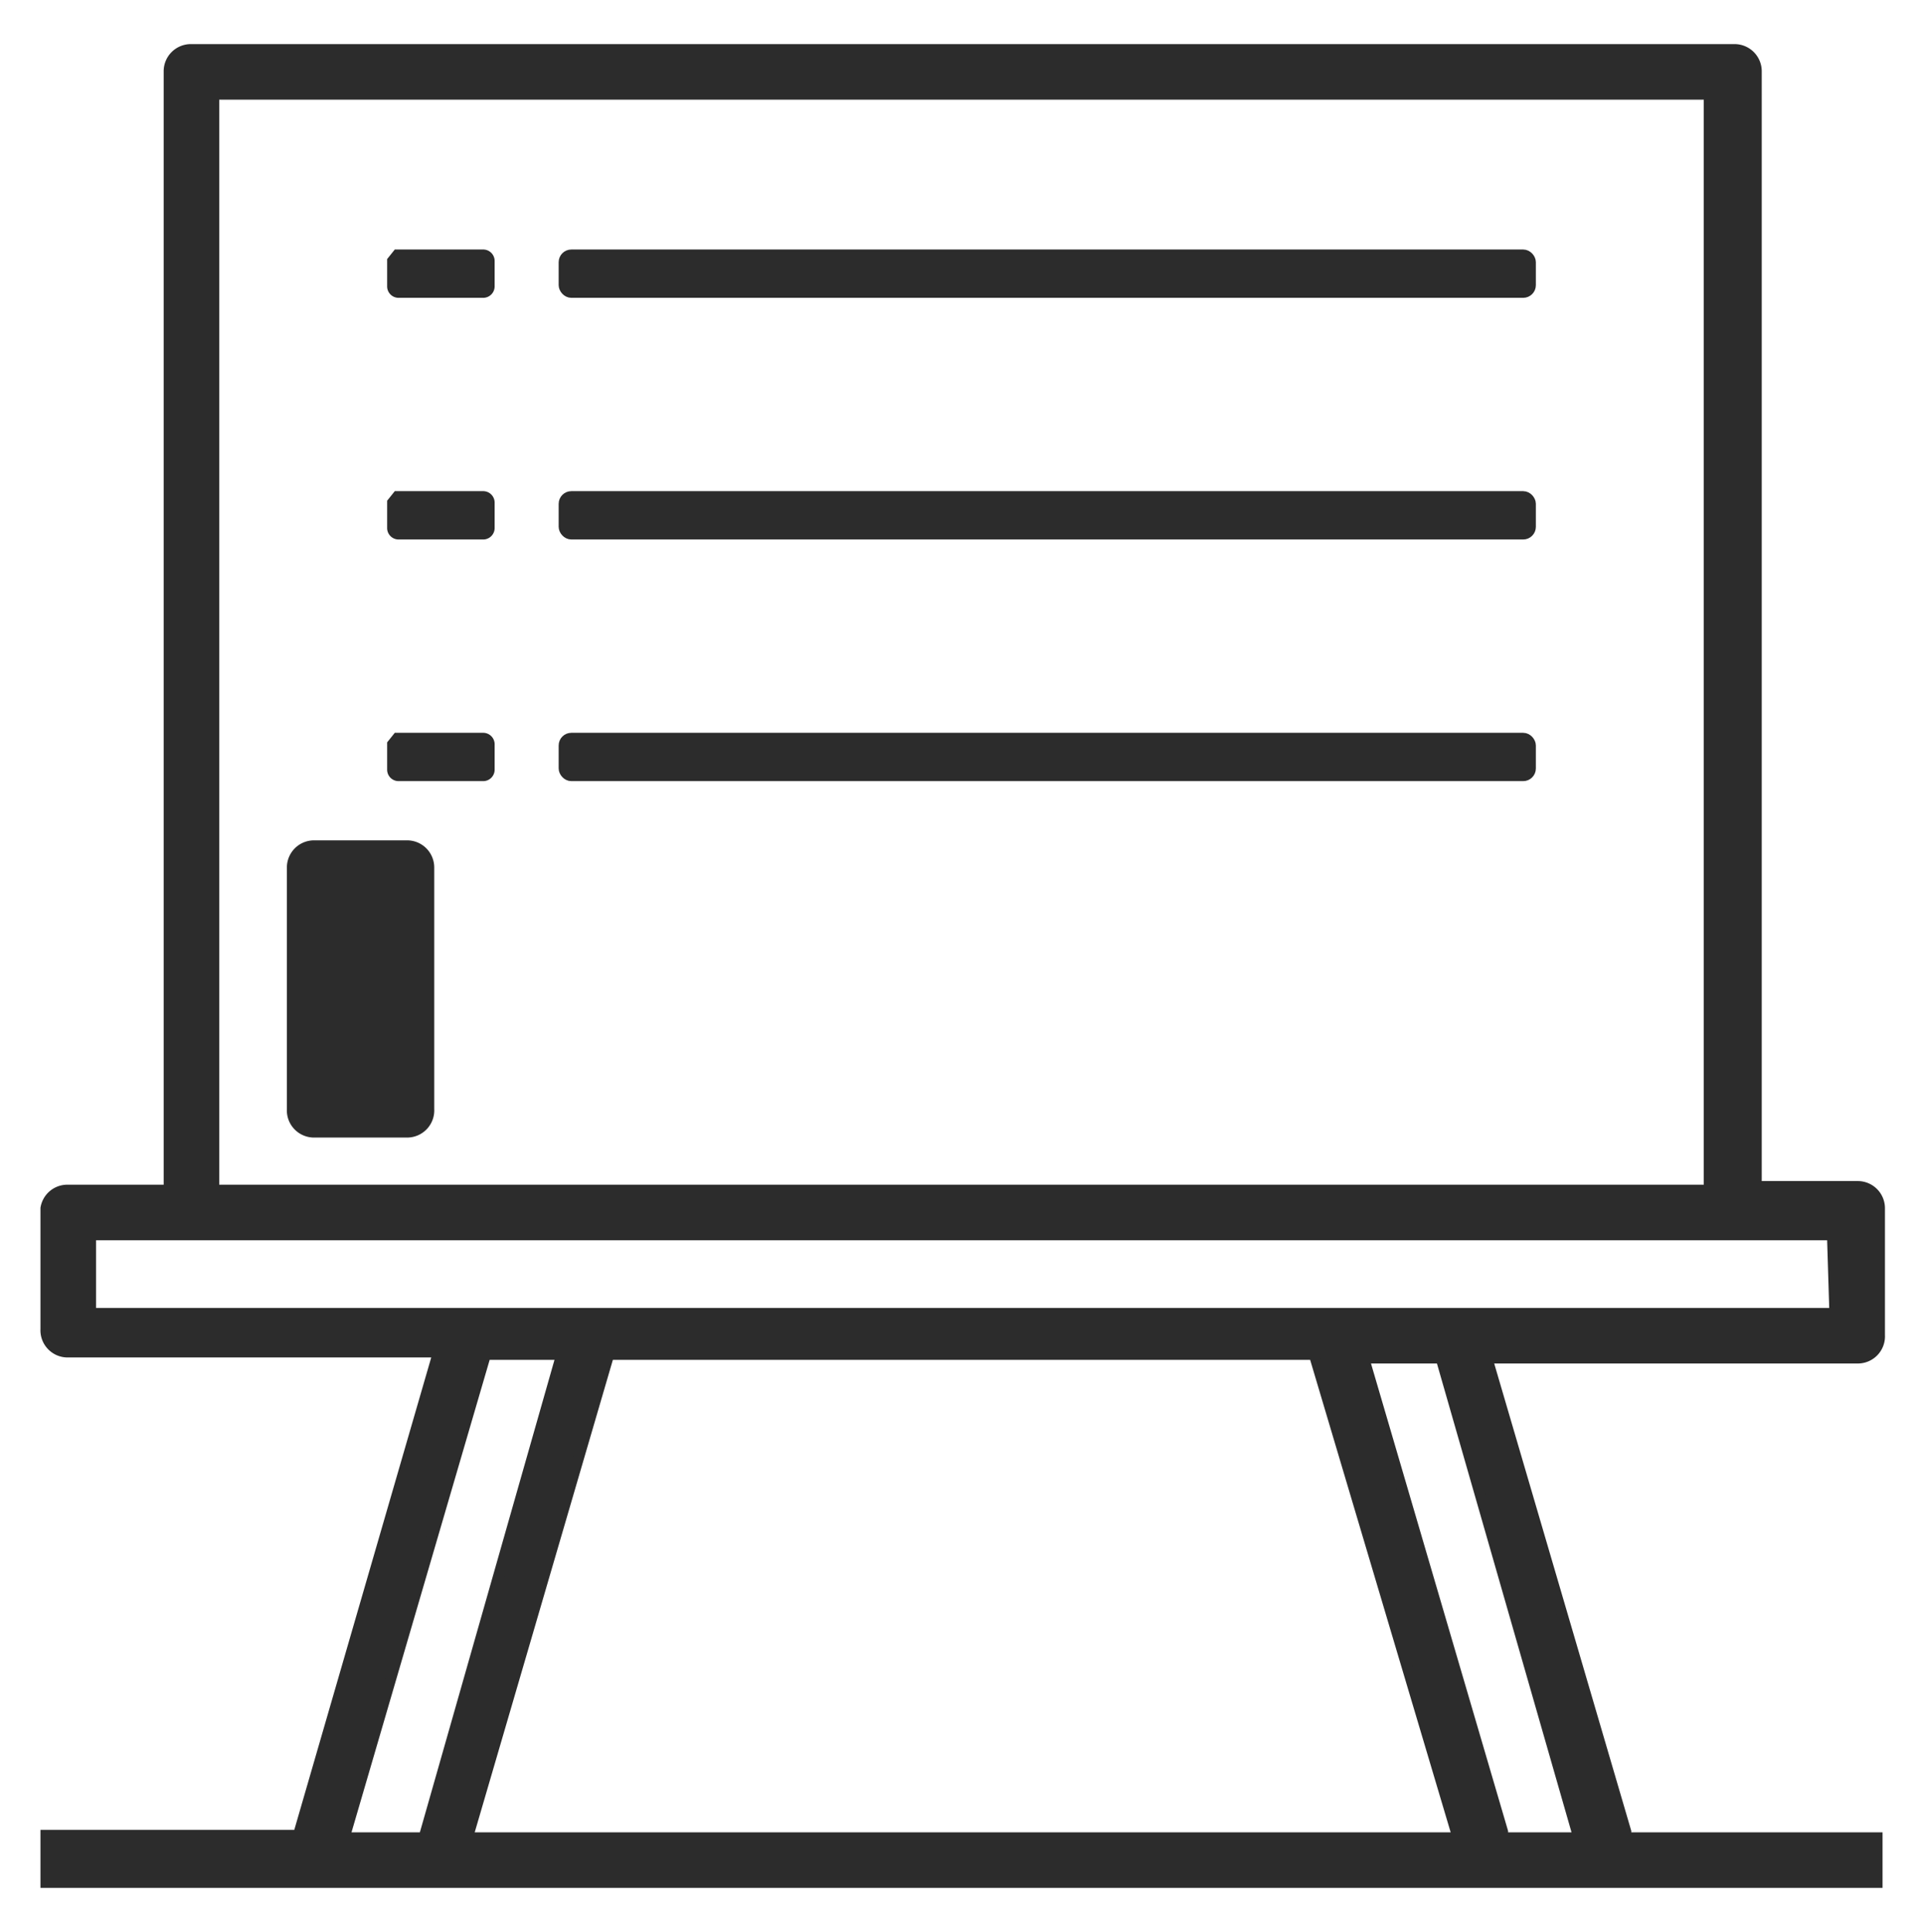
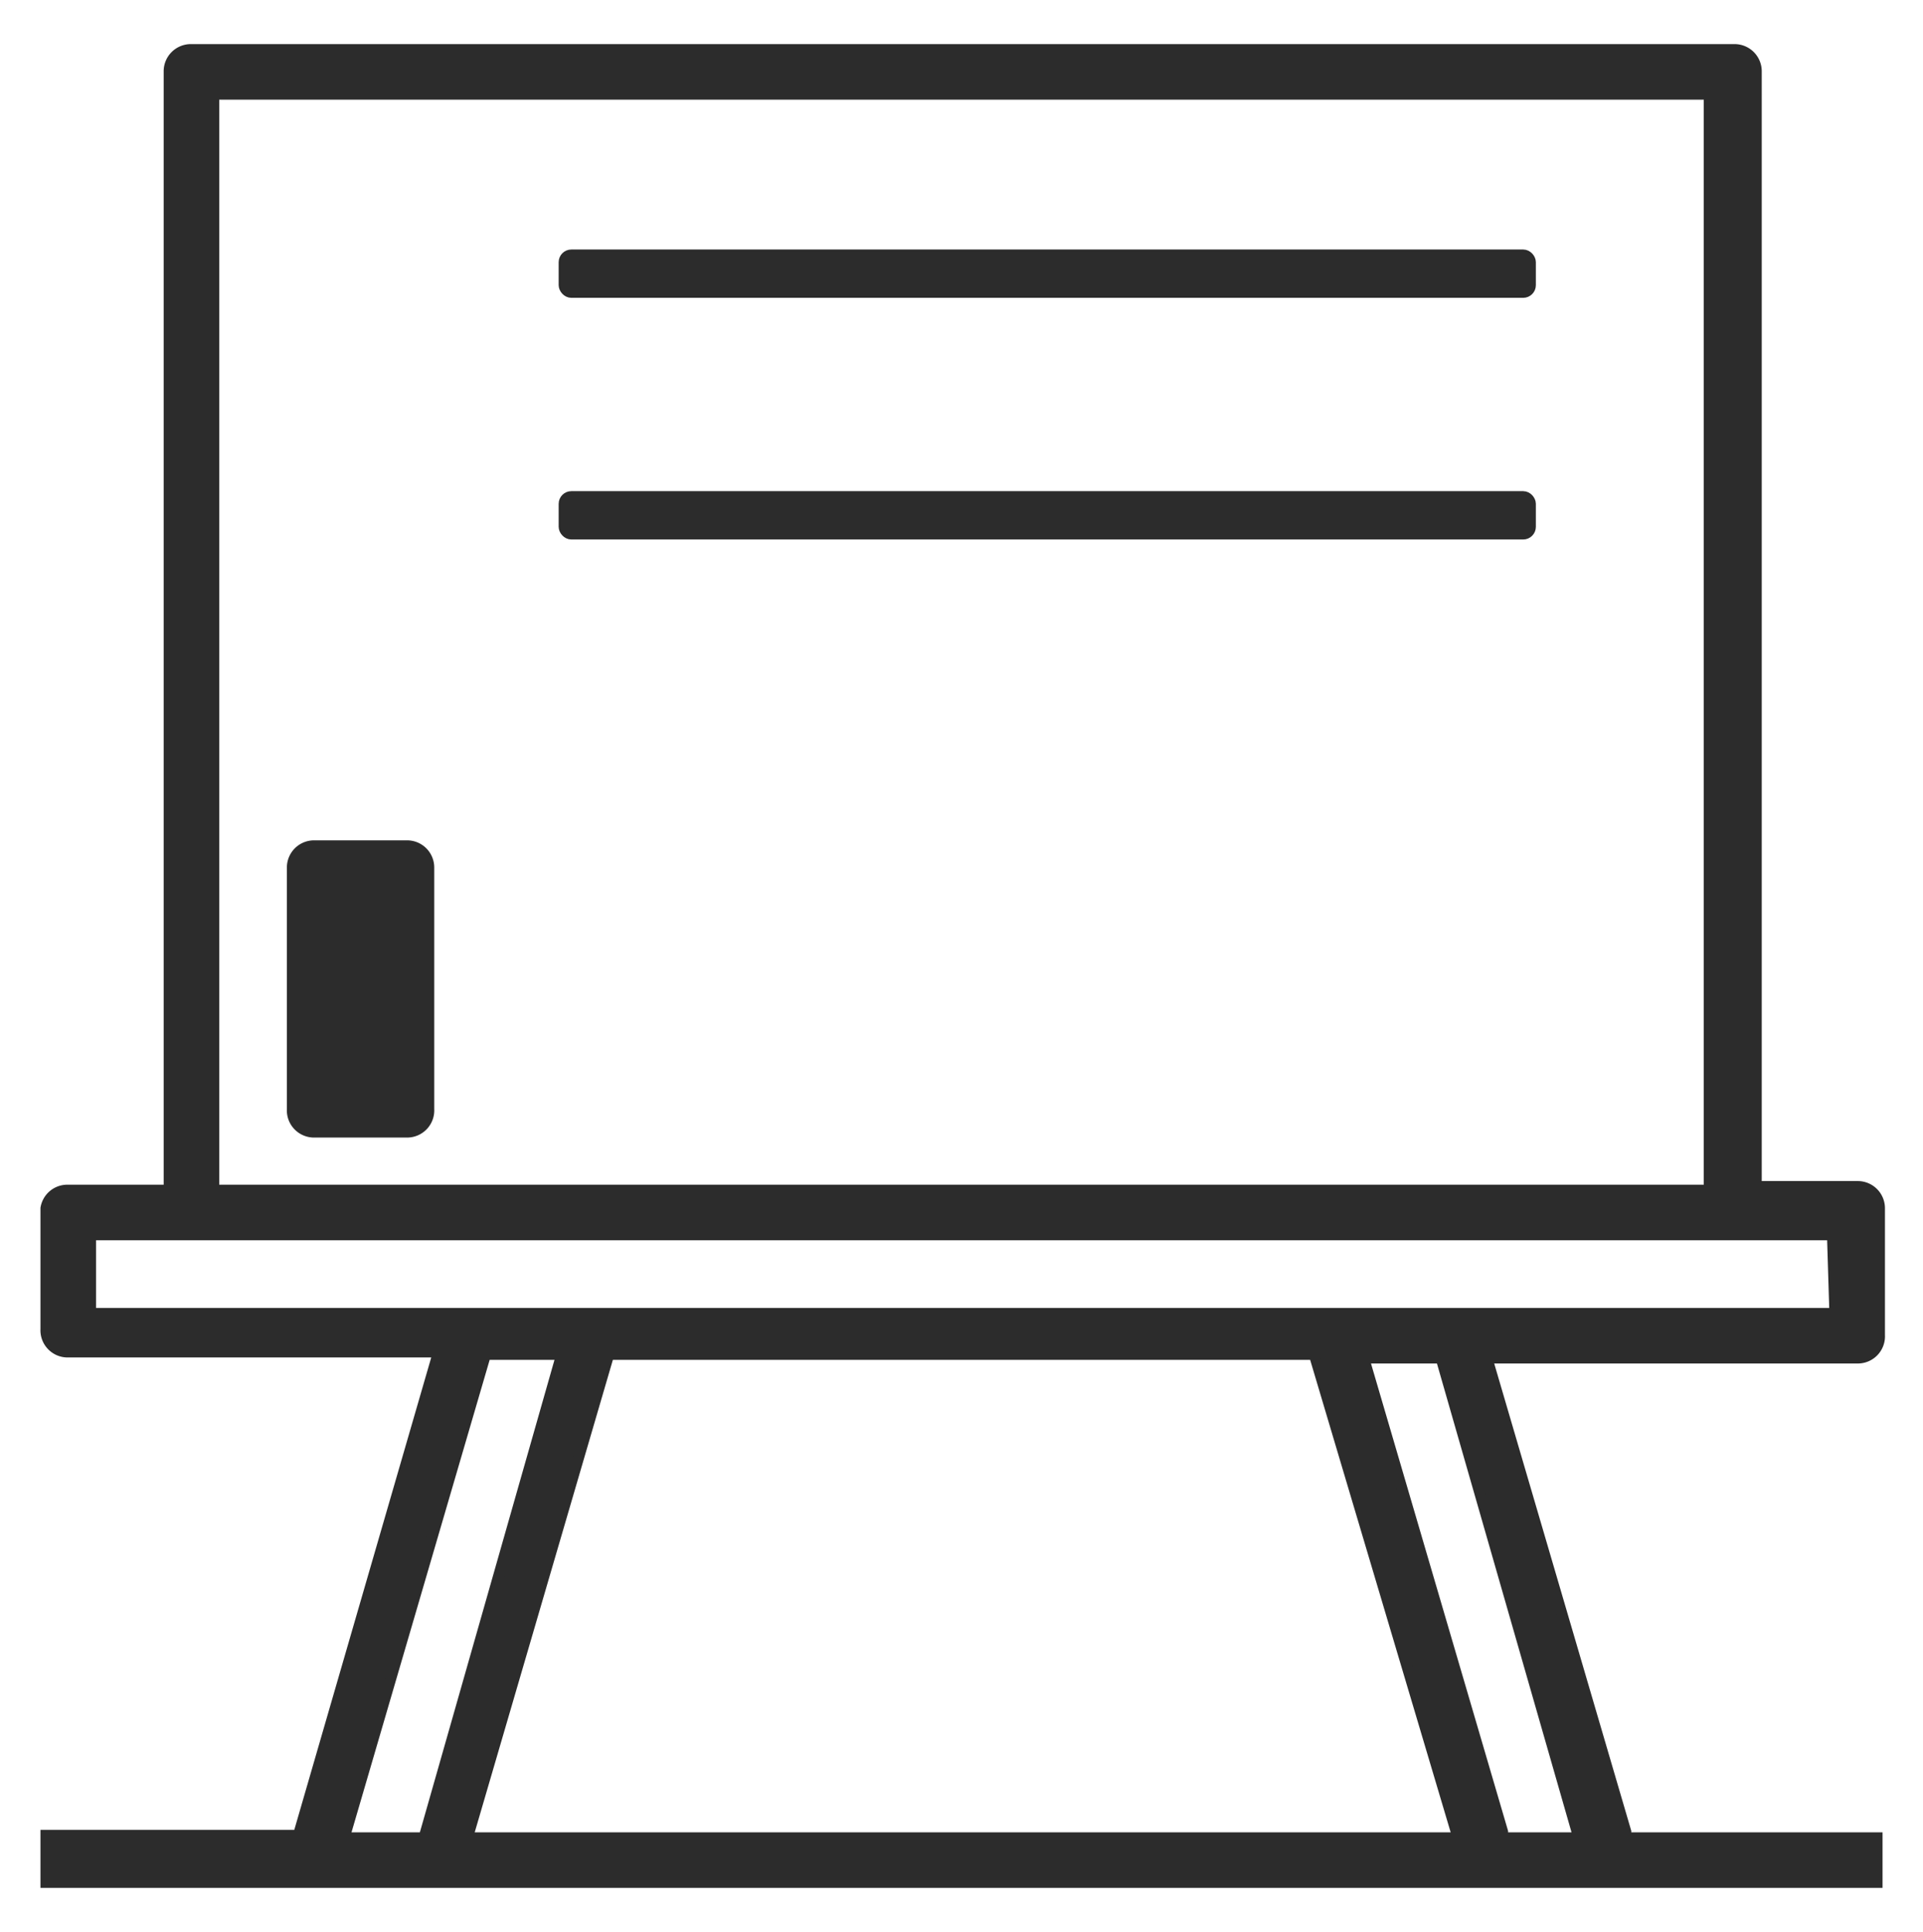
<svg xmlns="http://www.w3.org/2000/svg" id="web-ikon" viewBox="0 0 15.92 15.99">
  <defs>
    <style>
      .cls-1 {
        fill: #2c2c2c;
        stroke: #2c2c2c;
        stroke-miterlimit: 10;
        stroke-width: 0.09px;
      }
    </style>
  </defs>
  <g>
    <path class="cls-1" d="M.38,15.58H15.54v-.37H13.46l0-.05-1.15-3.92h3.07a.18.18,0,0,0,.18-.19V10a.18.18,0,0,0-.18-.18h-.84V.59a.18.18,0,0,0-.18-.18H1.58A.18.18,0,0,0,1.4.59V9.85H.56A.18.18,0,0,0,.38,10v1a.18.18,0,0,0,.18.19H3.63l-1.16,4H.38Zm12.69-.37h-.63l0-.05-1.15-3.92h.64v0Zm-1,0H3.87l1.17-4h5.84l0,0Zm-8.56,0H2.85l1.17-4h.63Zm11.68-4.34H.75v-.65H15.17ZM3.37,9.37a.18.18,0,0,0,.18-.19v-2A.18.18,0,0,0,3.37,7H2.6a.18.18,0,0,0-.18.18v2a.18.18,0,0,0,.18.19Zm-.77.48H1.77V.78H14.15V9.85H2.6Z" />
    <g>
-       <path class="cls-1" d="M3.29,2.11H4a.05.05,0,0,1,.05.05v.21A.05.05,0,0,1,4,2.42H3.3a.05.05,0,0,1-.05-.05V2.16A0,0,0,0,1,3.29,2.11Z" />
      <rect class="cls-1" x="4.67" y="2.11" width="8" height="0.31" rx="0.06" />
    </g>
    <g>
-       <path class="cls-1" d="M3.29,4.11H4a.05.05,0,0,1,.05.05v.21A.05.05,0,0,1,4,4.42H3.3a.05.05,0,0,1-.05-.05V4.16A0,0,0,0,1,3.29,4.11Z" />
      <rect class="cls-1" x="4.67" y="4.11" width="8" height="0.31" rx="0.06" />
    </g>
    <g>
-       <path class="cls-1" d="M3.29,6.11H4a.05.05,0,0,1,.05.05v.21A.05.05,0,0,1,4,6.42H3.3a.05.05,0,0,1-.05-.05V6.16A0,0,0,0,1,3.29,6.11Z" />
-       <rect class="cls-1" x="4.67" y="6.11" width="8" height="0.31" rx="0.06" />
-     </g>
+       </g>
  </g>
</svg>